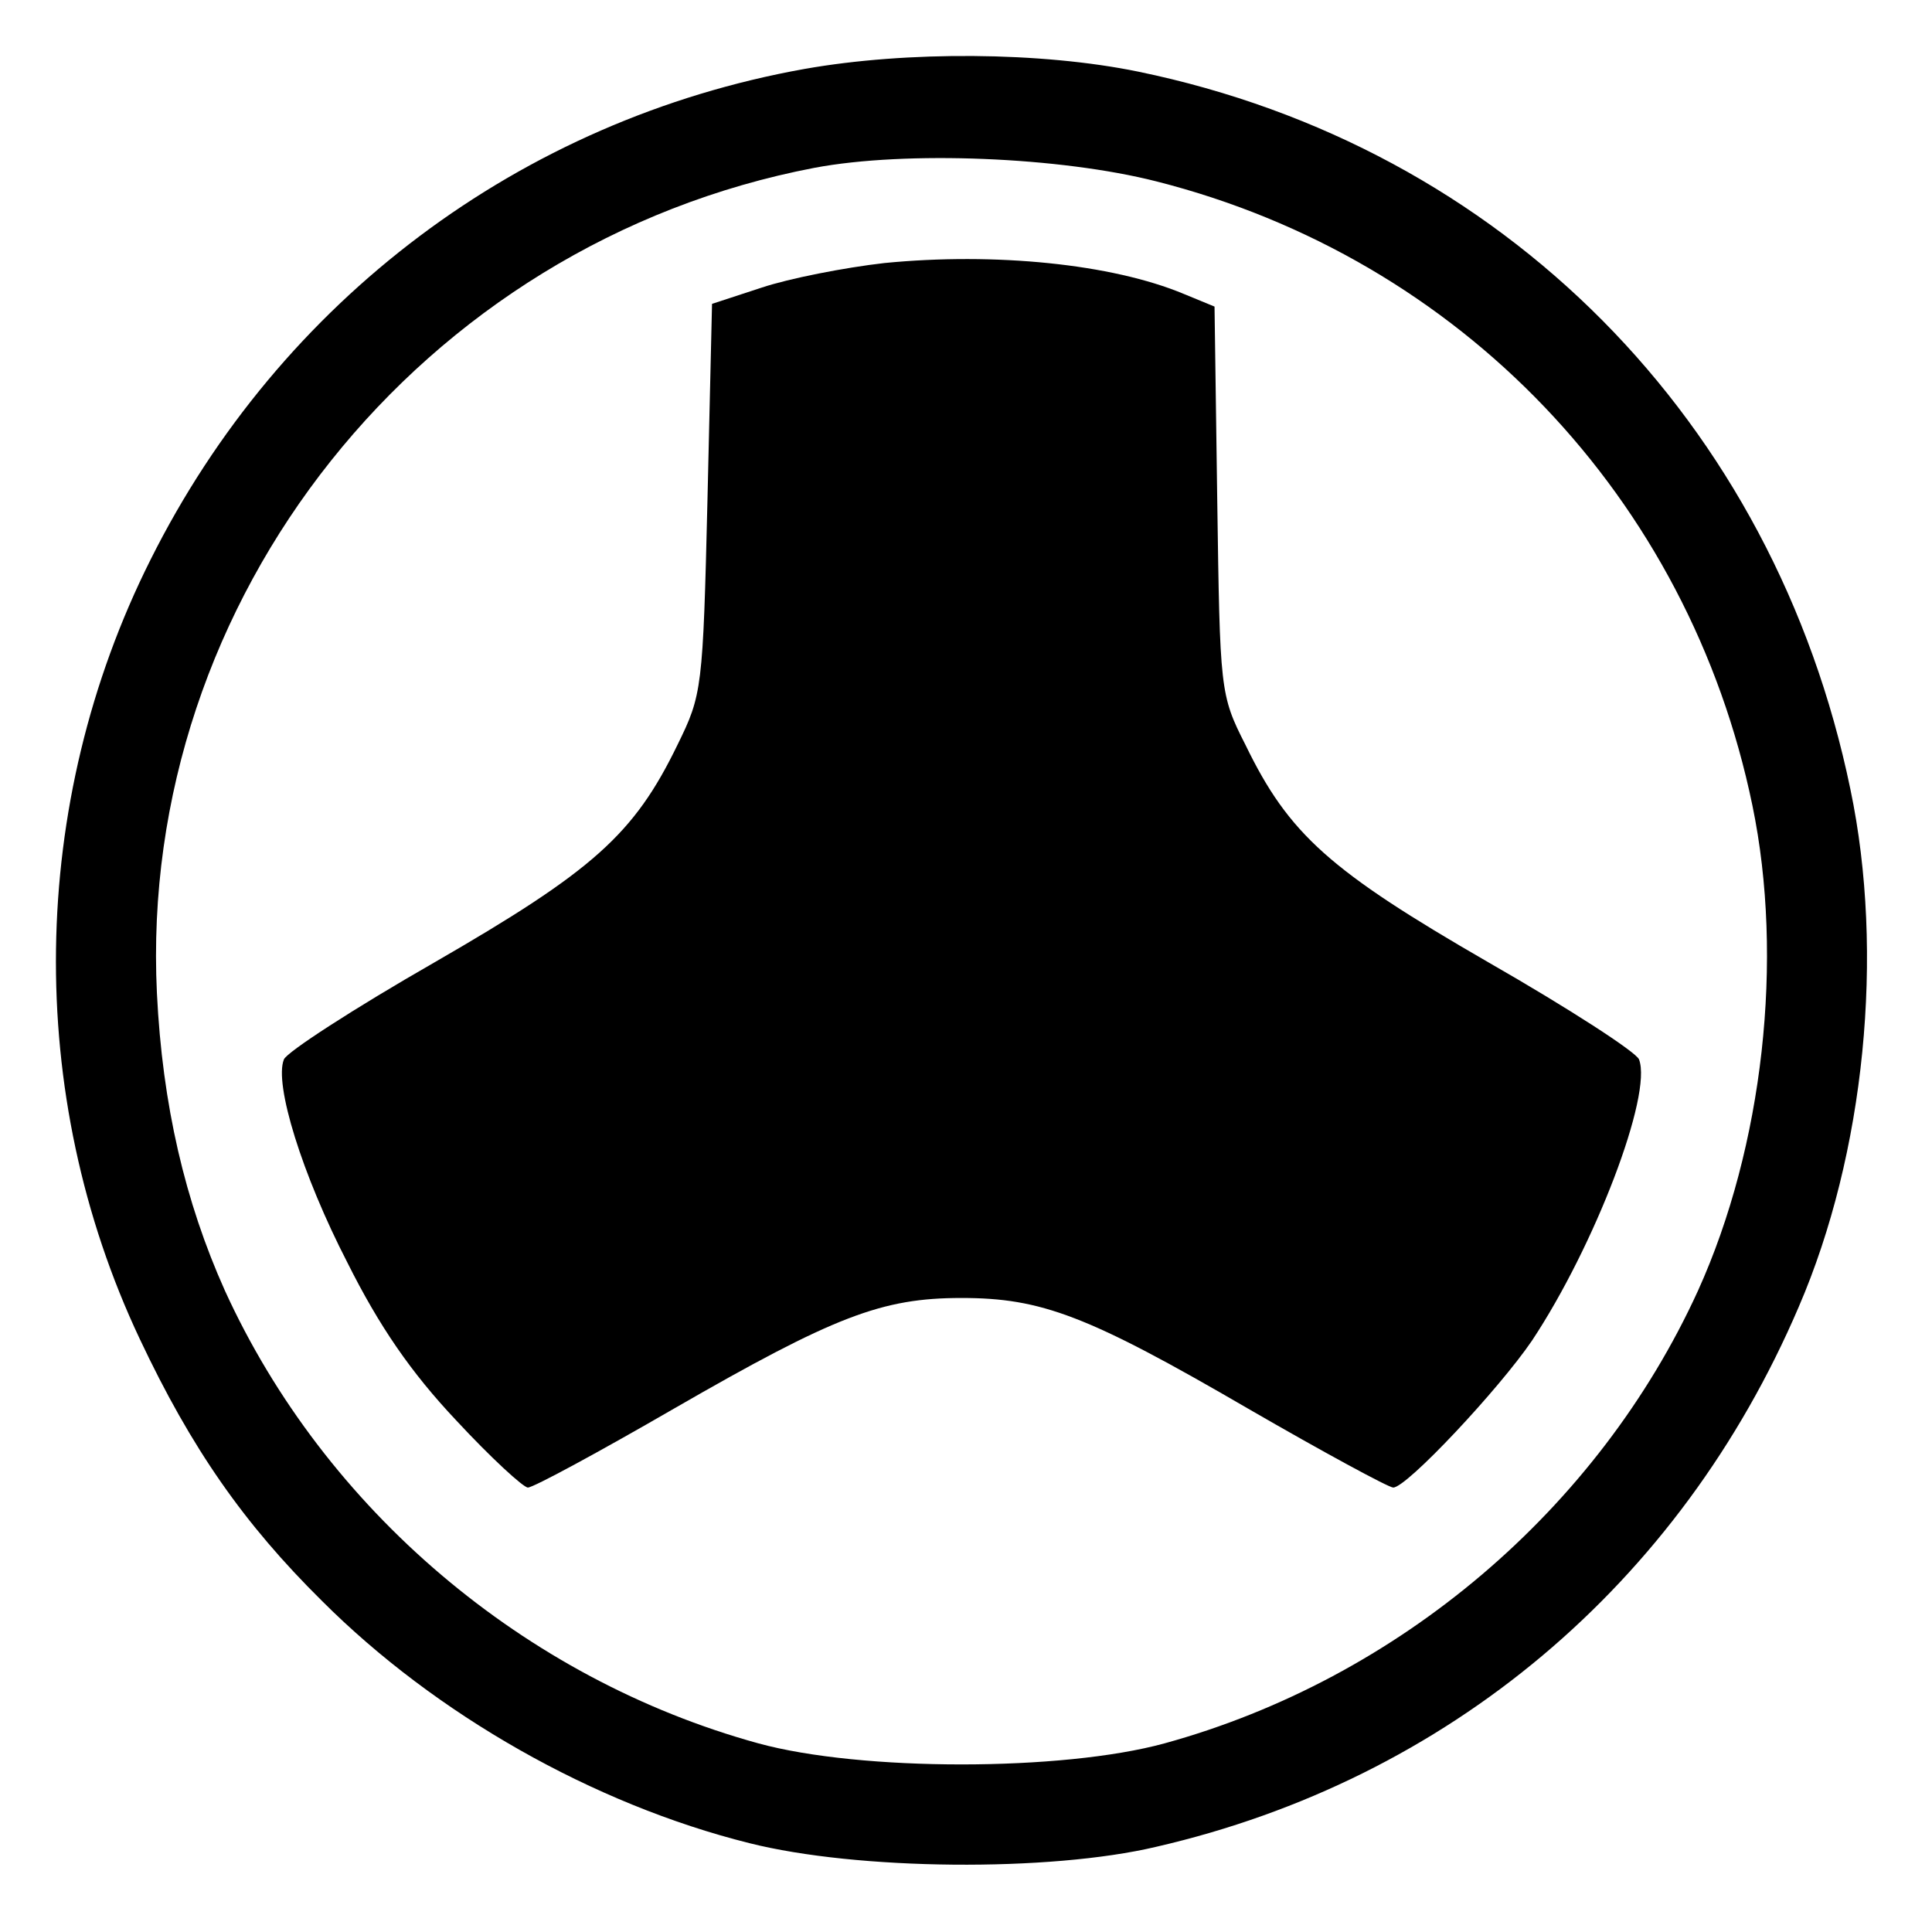
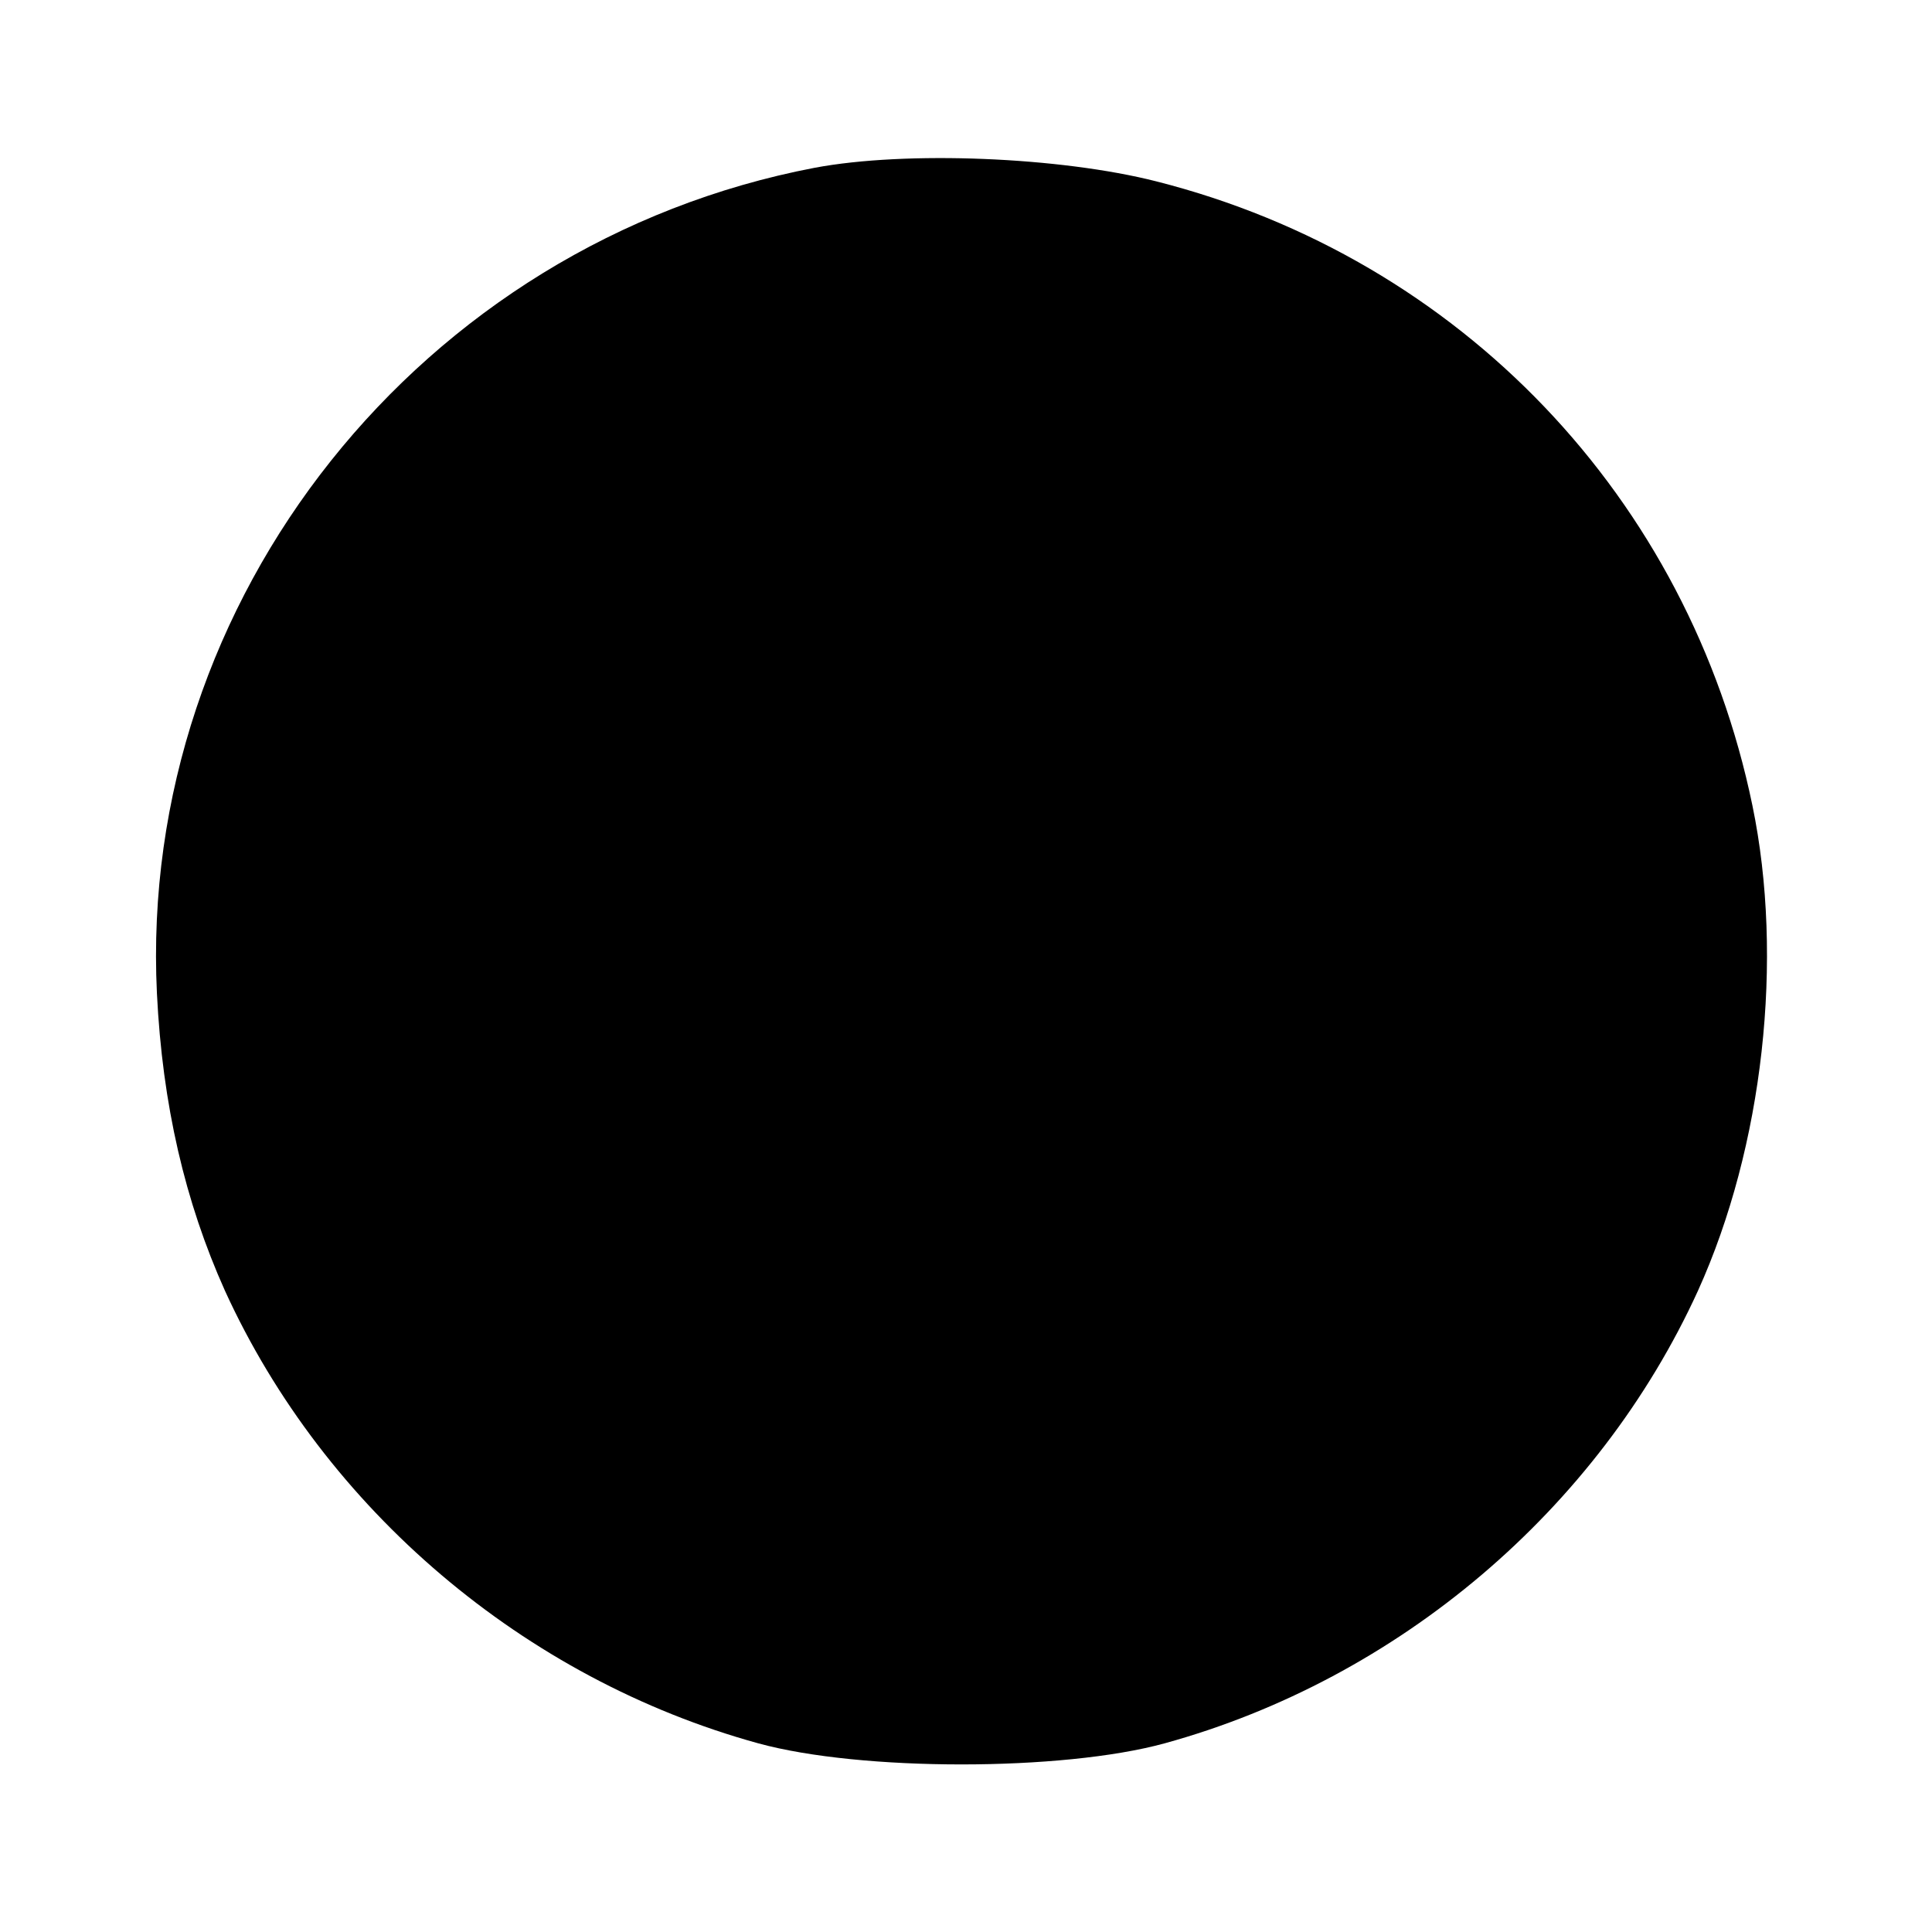
<svg xmlns="http://www.w3.org/2000/svg" version="1.0" width="170.4pt" height="170.4pt" viewBox="0 0 170.4 170.4" preserveAspectRatio="xMidYMid meet">
  <g transform="translate(0,170.4) scale(0.08,-0.08)" fill="#000000" stroke="none">
-     <path d="M887 2054 c-313 -56 -578 -255 -721 -541 -135 -269 -139 -590 -12 -859 57 -121 115 -204 201 -289 125 -125 299 -224 471 -267 119 -30 331 -32 449 -4 321 74 577 289 708 595 73 169 95 390 57 571 -84 406 -383 708 -785 791 -107 22 -255 23 -368 3z m388 -124 c335 -85 587 -349 657 -688 35 -169 12 -376 -60 -535 -110 -241 -330 -428 -588 -499 -113 -31 -335 -31 -448 0 -258 71 -478 258 -588 499 -44 98 -69 205 -75 328 -21 435 291 827 725 910 101 19 271 12 377 -15z" />
-     <path d="M975 1840 c-44 -5 -105 -17 -135 -27 l-55 -18 -5 -215 c-5 -210 -6 -216 -33 -271 -48 -99 -93 -139 -268 -240 -89 -51 -163 -99 -166 -107 -11 -27 20 -127 70 -224 35 -70 70 -121 120 -174 38 -41 74 -74 79 -74 6 0 78 39 161 87 177 102 229 122 317 122 88 0 139 -19 316 -122 83 -48 155 -87 160 -87 15 0 117 109 153 162 69 104 133 271 118 310 -3 8 -77 56 -166 107 -175 101 -220 141 -268 240 -28 55 -28 60 -31 269 l-3 214 -34 14 c-79 33 -208 46 -330 34z" />
+     <path d="M887 2054 z m388 -124 c335 -85 587 -349 657 -688 35 -169 12 -376 -60 -535 -110 -241 -330 -428 -588 -499 -113 -31 -335 -31 -448 0 -258 71 -478 258 -588 499 -44 98 -69 205 -75 328 -21 435 291 827 725 910 101 19 271 12 377 -15z" />
  </g>
</svg>